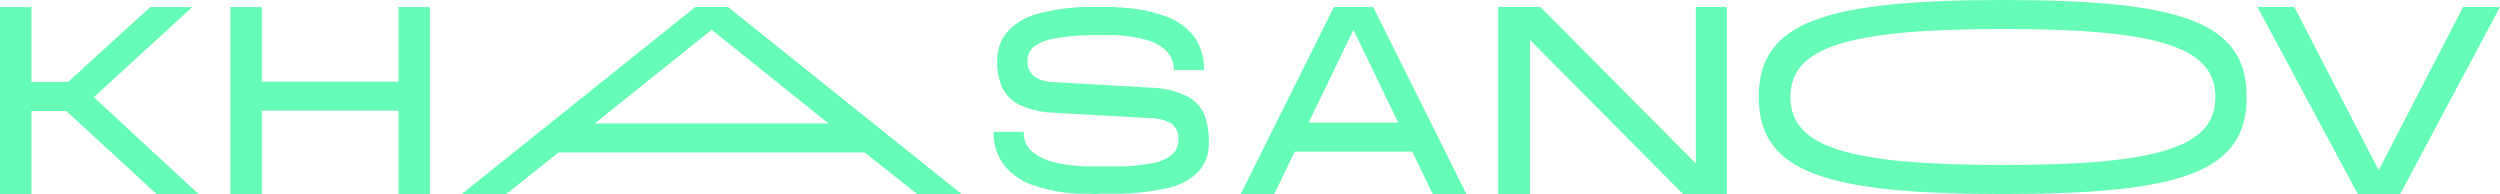
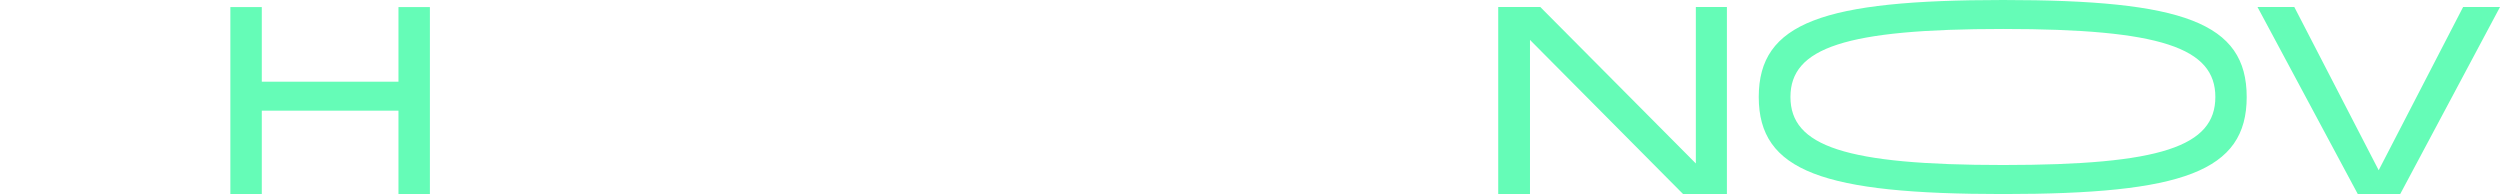
<svg xmlns="http://www.w3.org/2000/svg" viewBox="0 0 356.49 27.67">
  <defs>
    <style>.cls-1{fill:#65fcb7;}</style>
  </defs>
  <title>Khasanov</title>
  <g id="Слой_2" data-name="Слой 2">
    <g id="Слой_1-2" data-name="Слой 1">
-       <path class="cls-1" d="M118.15,17.61,101.47,4.24,84.8,17.61Zm5.15,4.13H79.64l-7.46,5.93H65.84L99.15,1h4.66l33.3,26.66h-6.34Z" />
-       <path class="cls-1" d="M199.38,17.49,193,4.26l-6.4,13.23Zm2,4.13H184.62l-2.91,6.05h-4.79L190.21,1h5.6L209.1,27.67h-4.8Z" />
      <polygon class="cls-1" points="61.3 1.01 61.3 27.67 56.82 27.67 56.82 15.78 37.33 15.78 37.33 27.67 32.85 27.67 32.85 1.01 37.33 1.01 37.33 11.65 56.82 11.65 56.82 1.01 61.3 1.01" />
      <path class="cls-1" d="M315.9,13.83c0-7-7.77-9.7-30.26-9.7s-30.33,2.68-30.33,9.7,7.83,9.7,30.33,9.7S315.9,20.87,315.9,13.83Zm4.47,0c0,10.63-9.13,13.84-34.73,13.84s-34.85-3.21-34.85-13.84S260,0,285.64,0,320.37,3.21,320.37,13.83Z" />
-       <polygon class="cls-1" points="22.32 27.67 9.46 15.83 4.48 15.83 4.48 27.67 0 27.67 0 1.01 4.48 1.01 4.48 11.67 9.73 11.67 21.42 1.01 27.41 1.01 13.38 13.86 28.31 27.67 22.32 27.67" />
      <path class="cls-1" d="M246.25,1V27.67H240L216.49,4l1.68-.29V27.67h-4.53V1h6l23.86,24-1.68.26V1Z" />
      <path class="cls-1" d="M321.91,1h5.25l13,25.15h-1.94L351.23,1h5.26L342.26,27.67h-6.05Z" />
-       <path class="cls-1" d="M155.34,27.63h-1.42a22.84,22.84,0,0,1-6.84-1.31,8.88,8.88,0,0,1-4-2.92,7.4,7.4,0,0,1-1.39-4.6h4.29a3.57,3.57,0,0,0,1.19,2.82,8,8,0,0,0,3.31,1.56,23.83,23.83,0,0,0,4.91.55h4.34a28.09,28.09,0,0,0,4.84-.51A5.83,5.83,0,0,0,167.17,22a2.73,2.73,0,0,0,.86-2.1,2.53,2.53,0,0,0-.19-1.25,2.62,2.62,0,0,0-.77-1,5.77,5.77,0,0,0-2.83-.79l-14-.79a12.38,12.38,0,0,1-4.72-1.05A5.47,5.47,0,0,1,143,12.67a8.74,8.74,0,0,1-.8-3.93,6.08,6.08,0,0,1,1.56-4.32A8.86,8.86,0,0,1,147.83,2a28.75,28.75,0,0,1,6.72-1h3.86a8.16,8.16,0,0,1,1.31.07,21.74,21.74,0,0,1,6.62,1.3,8.84,8.84,0,0,1,4,2.94A7.77,7.77,0,0,1,171.67,10h-4.29a3.74,3.74,0,0,0-1.13-2.8,6.58,6.58,0,0,0-3-1.56A20.51,20.51,0,0,0,158.65,5h-1.6a36.22,36.22,0,0,0-6.33.43,7.09,7.09,0,0,0-3.24,1.2,2.35,2.35,0,0,0-.71.88,2.53,2.53,0,0,0-.25,1.11,2.69,2.69,0,0,0,.95,2.27,5.14,5.14,0,0,0,2.83.82l14,.8a12.37,12.37,0,0,1,4.92,1.2,5.17,5.17,0,0,1,2.46,2.53,10.07,10.07,0,0,1,.69,3.95,5.88,5.88,0,0,1-.32,2.32,6.09,6.09,0,0,1-1.2,2,8.63,8.63,0,0,1-4.3,2.29,34.66,34.66,0,0,1-7.25.83h-2.49C156.31,27.67,155.82,27.65,155.34,27.63Z" />
    </g>
  </g>
</svg>